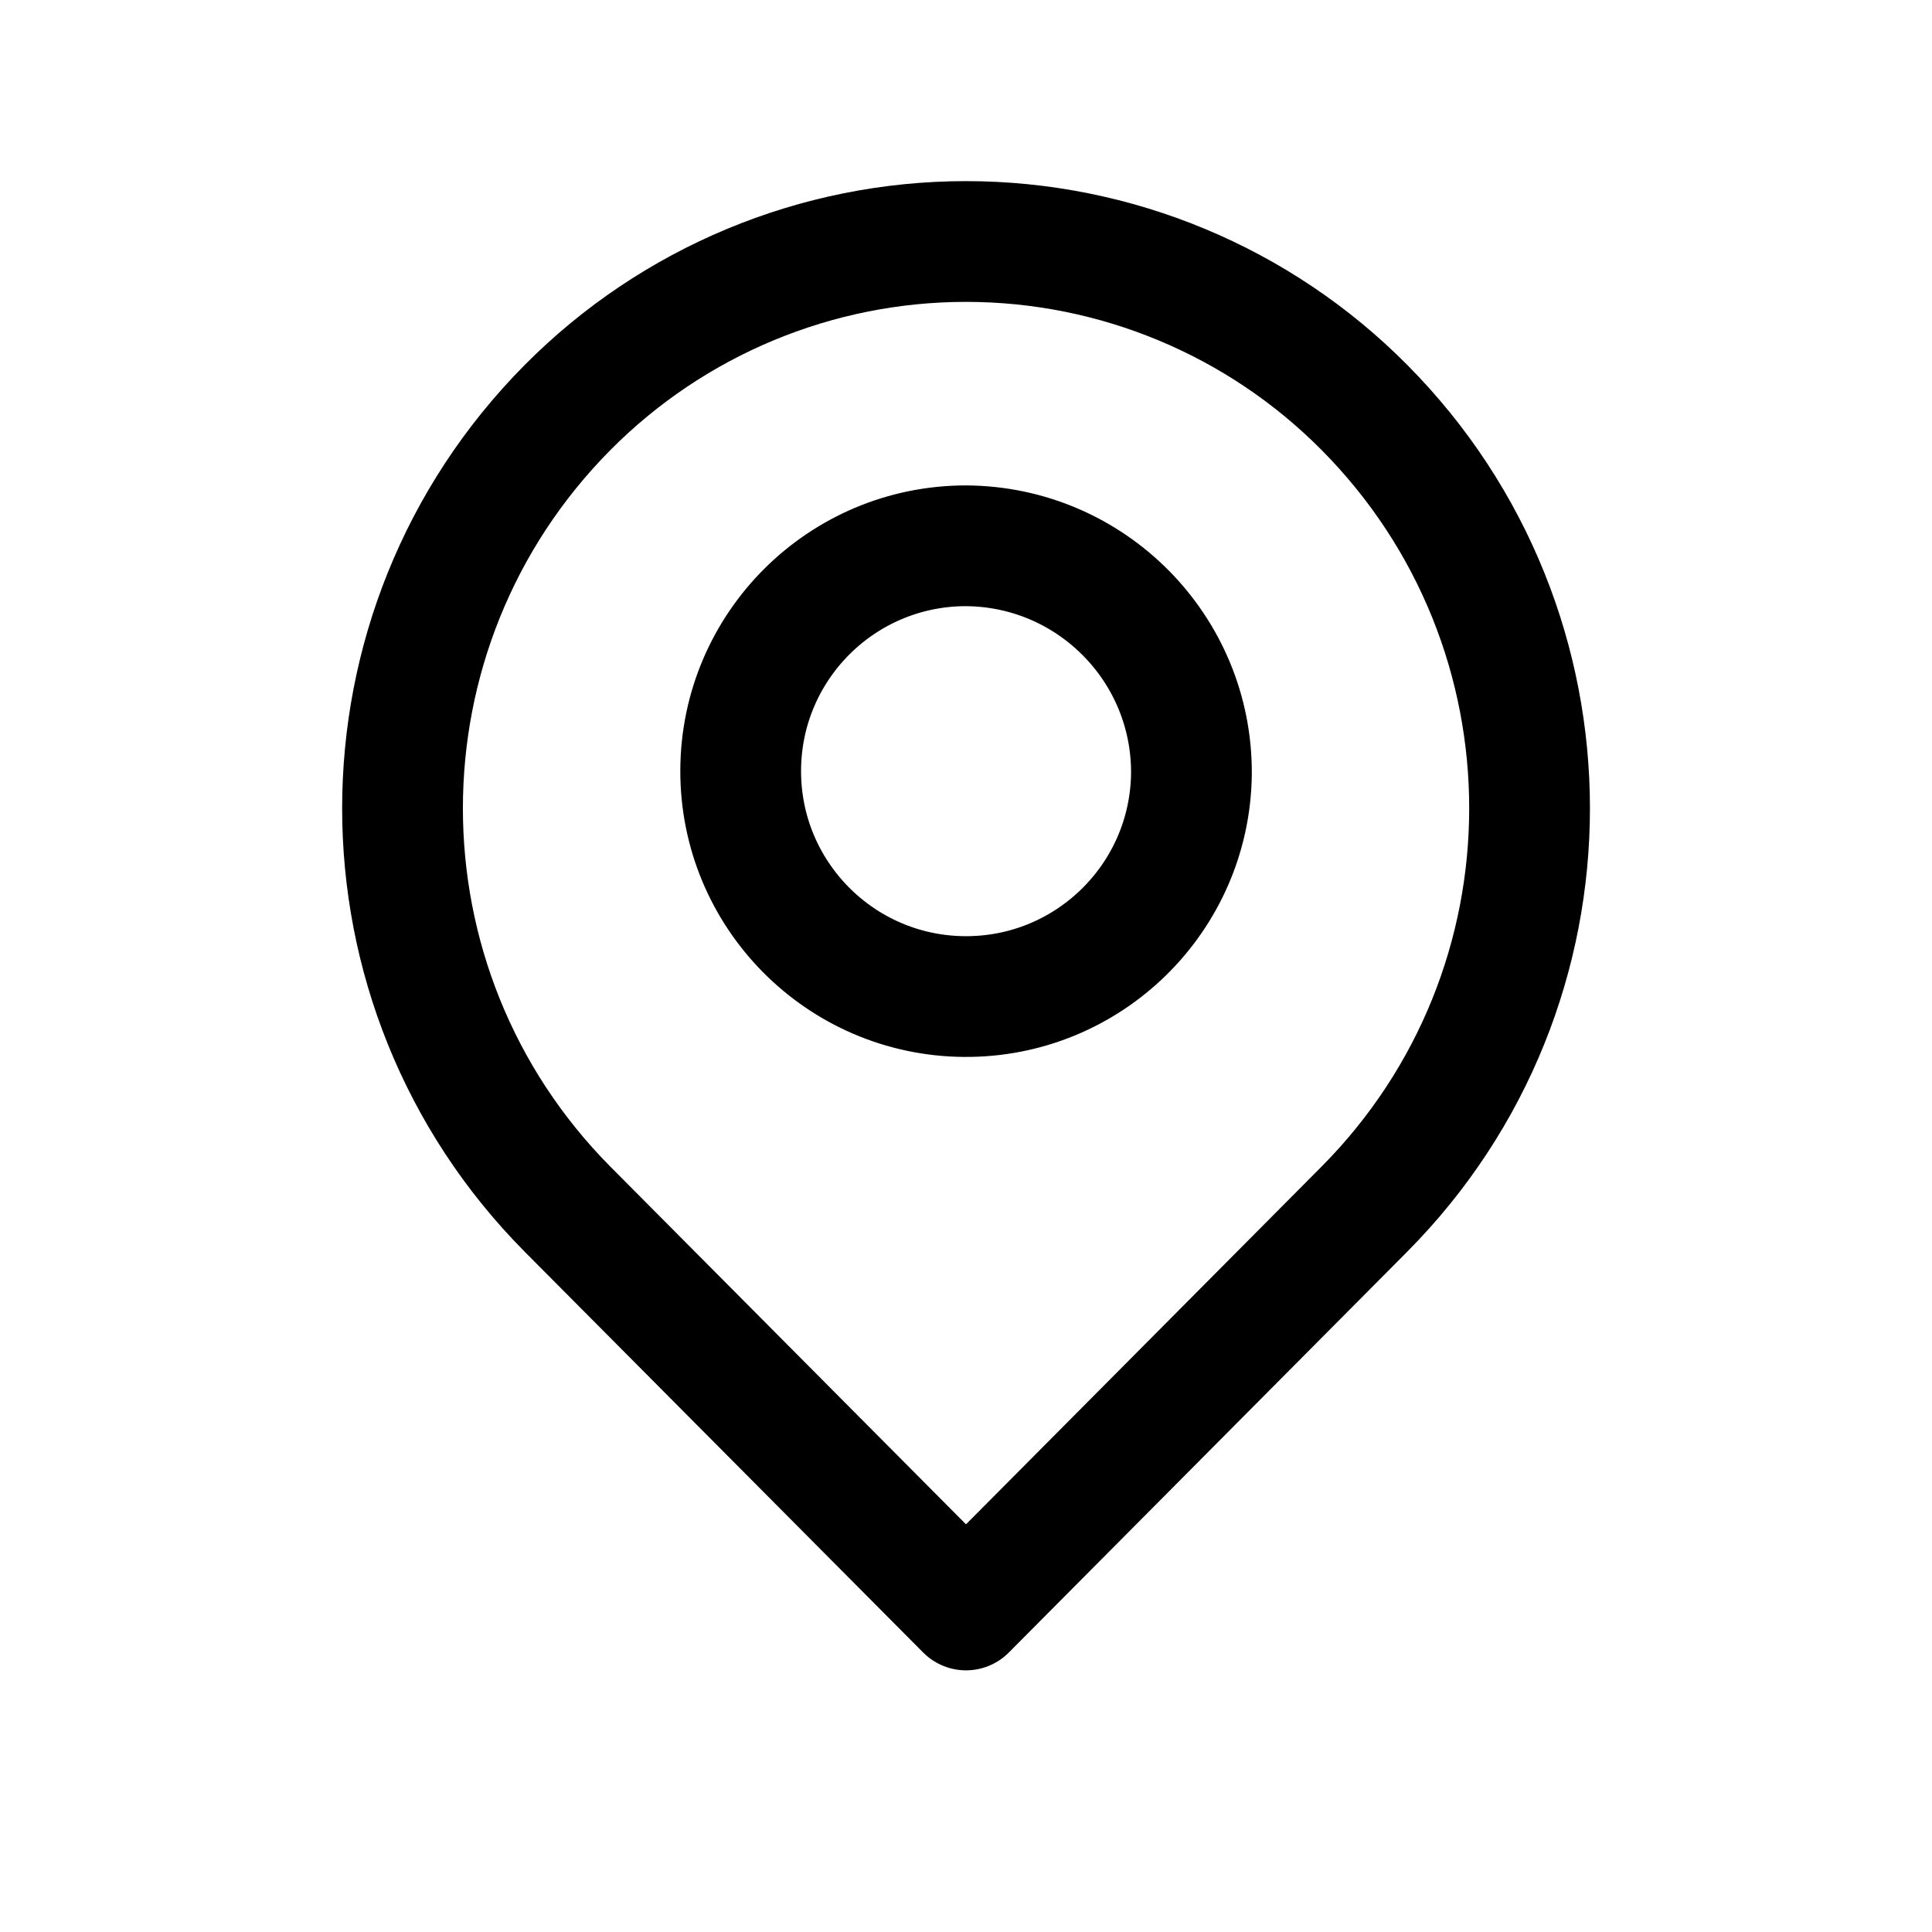
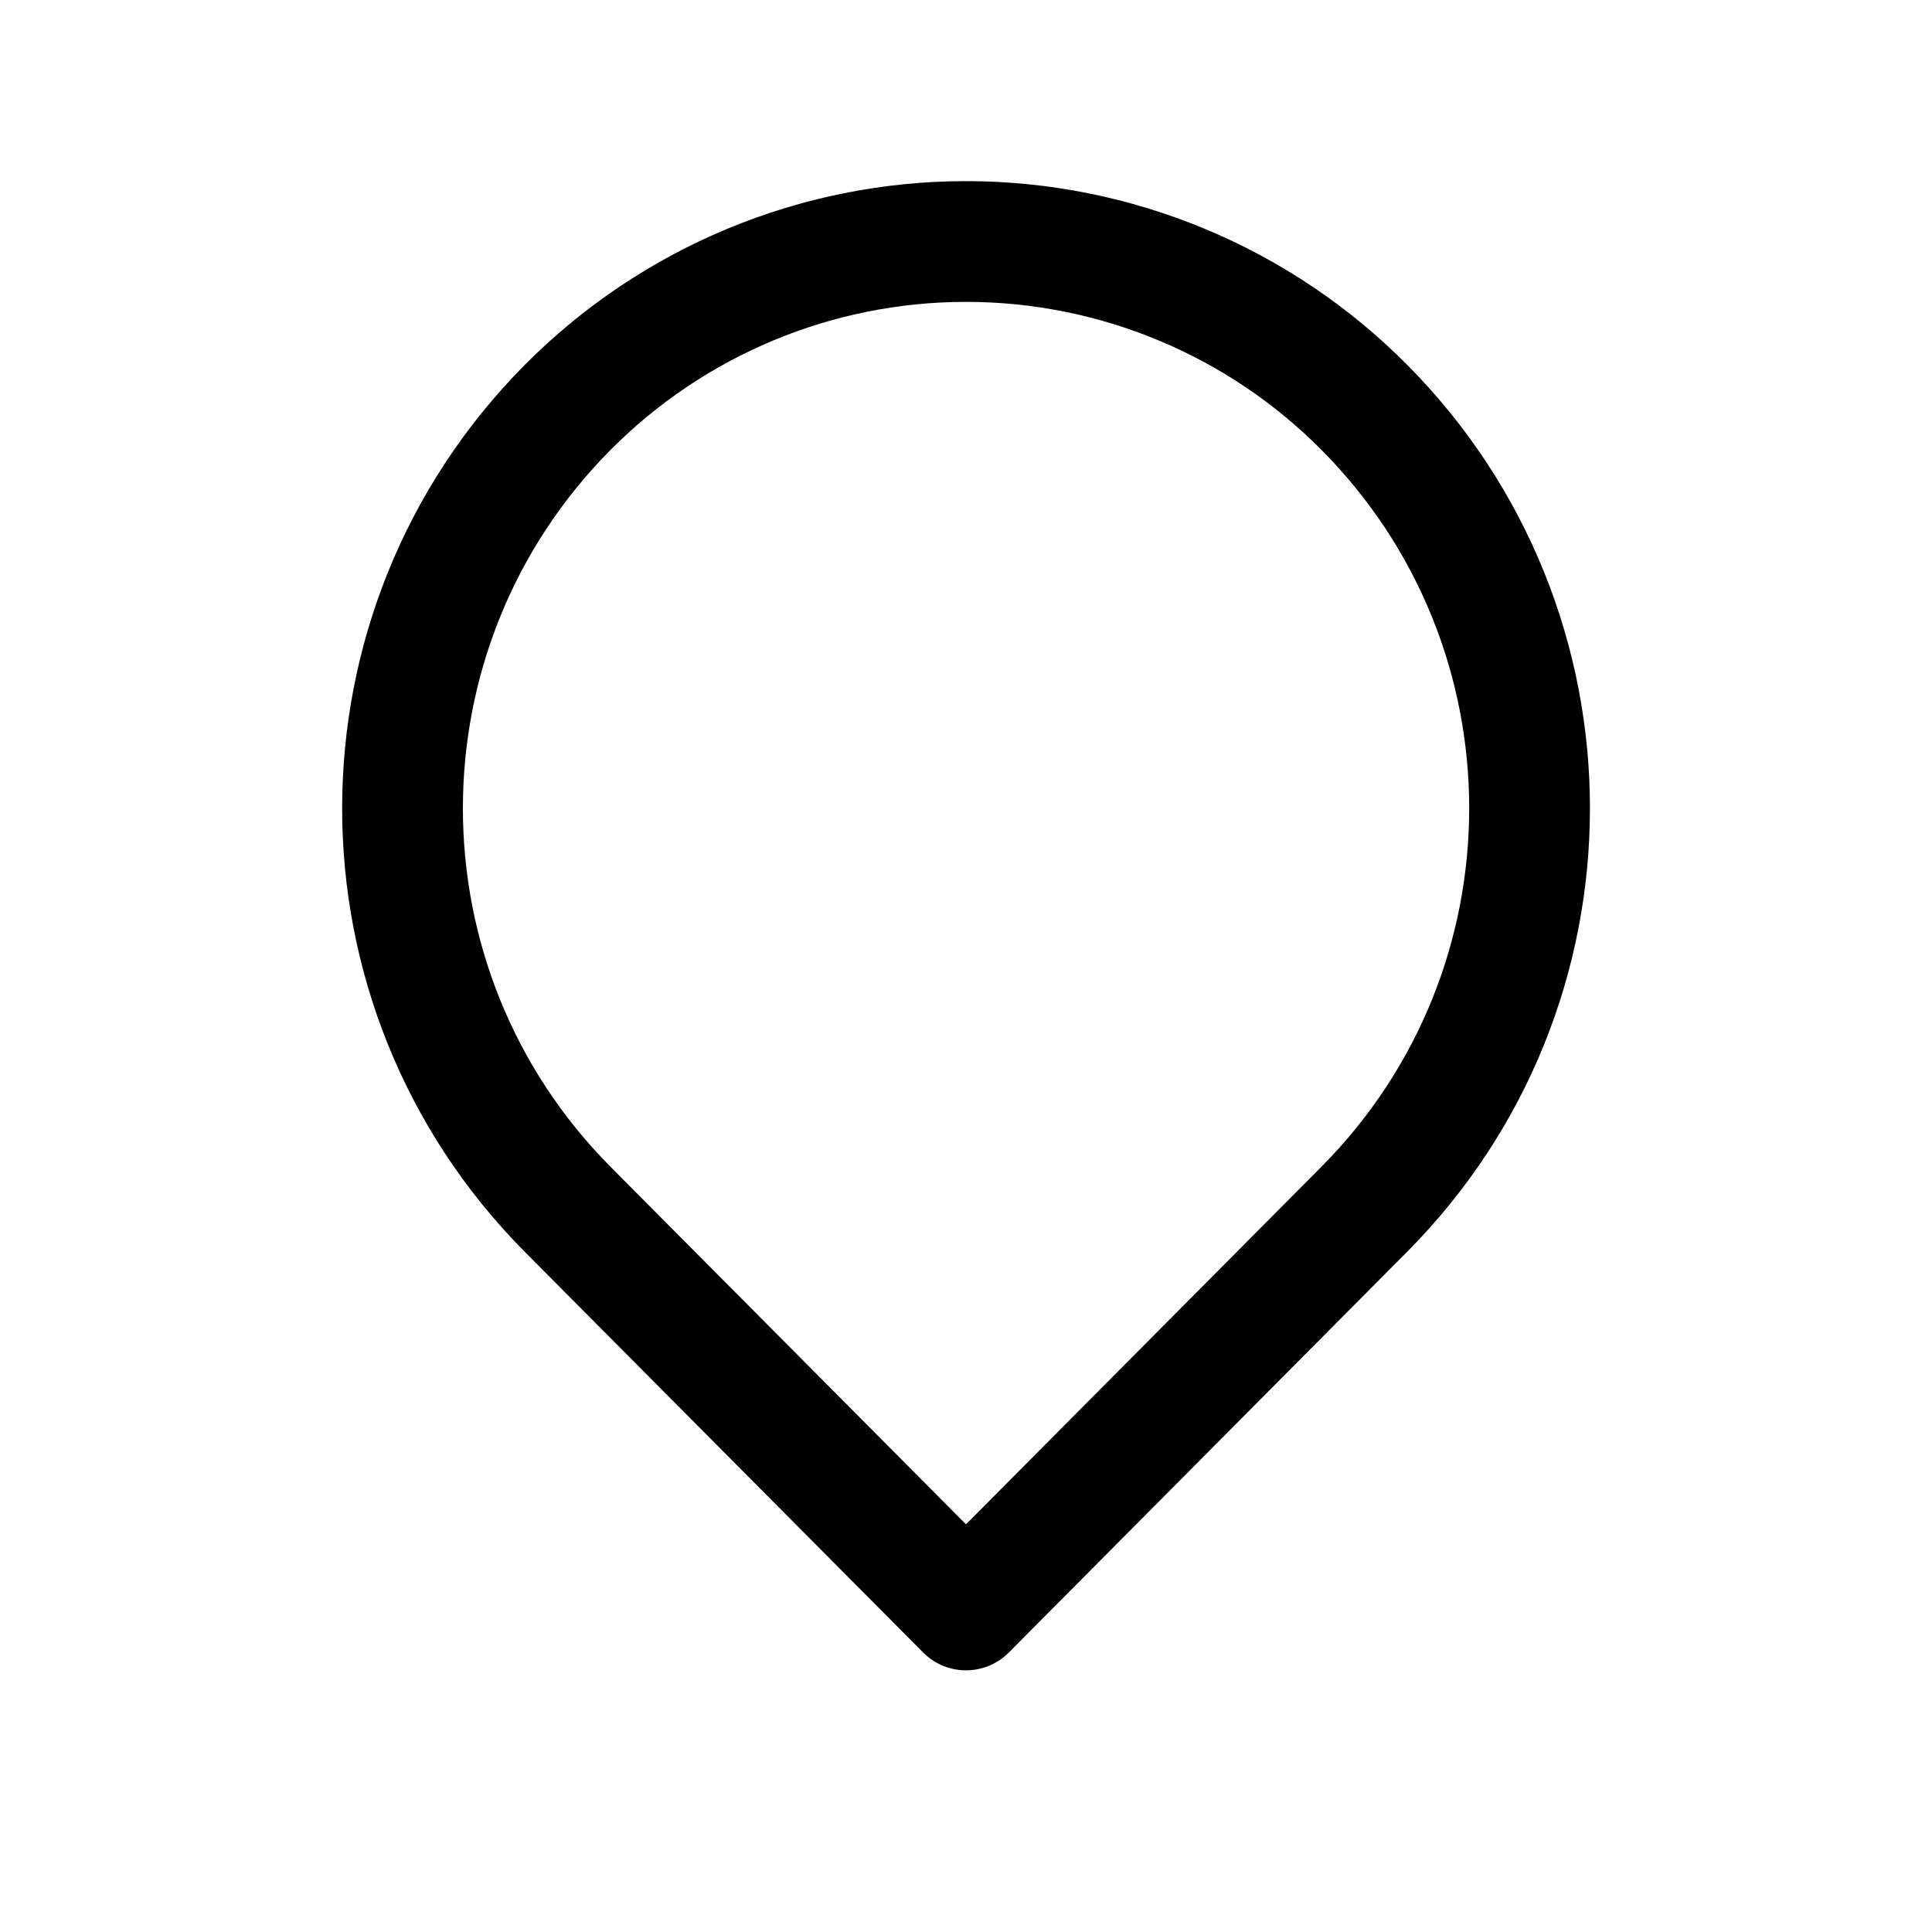
<svg xmlns="http://www.w3.org/2000/svg" width="16" height="16" viewBox="0 0 16 16" fill="none">
  <path fill-rule="evenodd" clip-rule="evenodd" d="M11.3 3.375C13.123 5.212 13.123 8.176 11.3 10.013L8 13.333L4.7 10.014C2.878 8.176 2.878 5.213 4.7 3.375C5.573 2.495 6.761 2 8 2C9.239 2 10.428 2.495 11.3 3.375Z" stroke="#000000" stroke-linecap="round" stroke-linejoin="round" />
-   <path fill-rule="evenodd" clip-rule="evenodd" d="M9.867 6.408C9.855 7.436 9.014 8.261 7.986 8.253C6.958 8.245 6.13 7.407 6.134 6.379C6.138 5.351 6.972 4.52 8 4.52C9.037 4.526 9.873 5.371 9.867 6.408Z" stroke="#000000" stroke-linecap="round" stroke-linejoin="round" />
</svg>